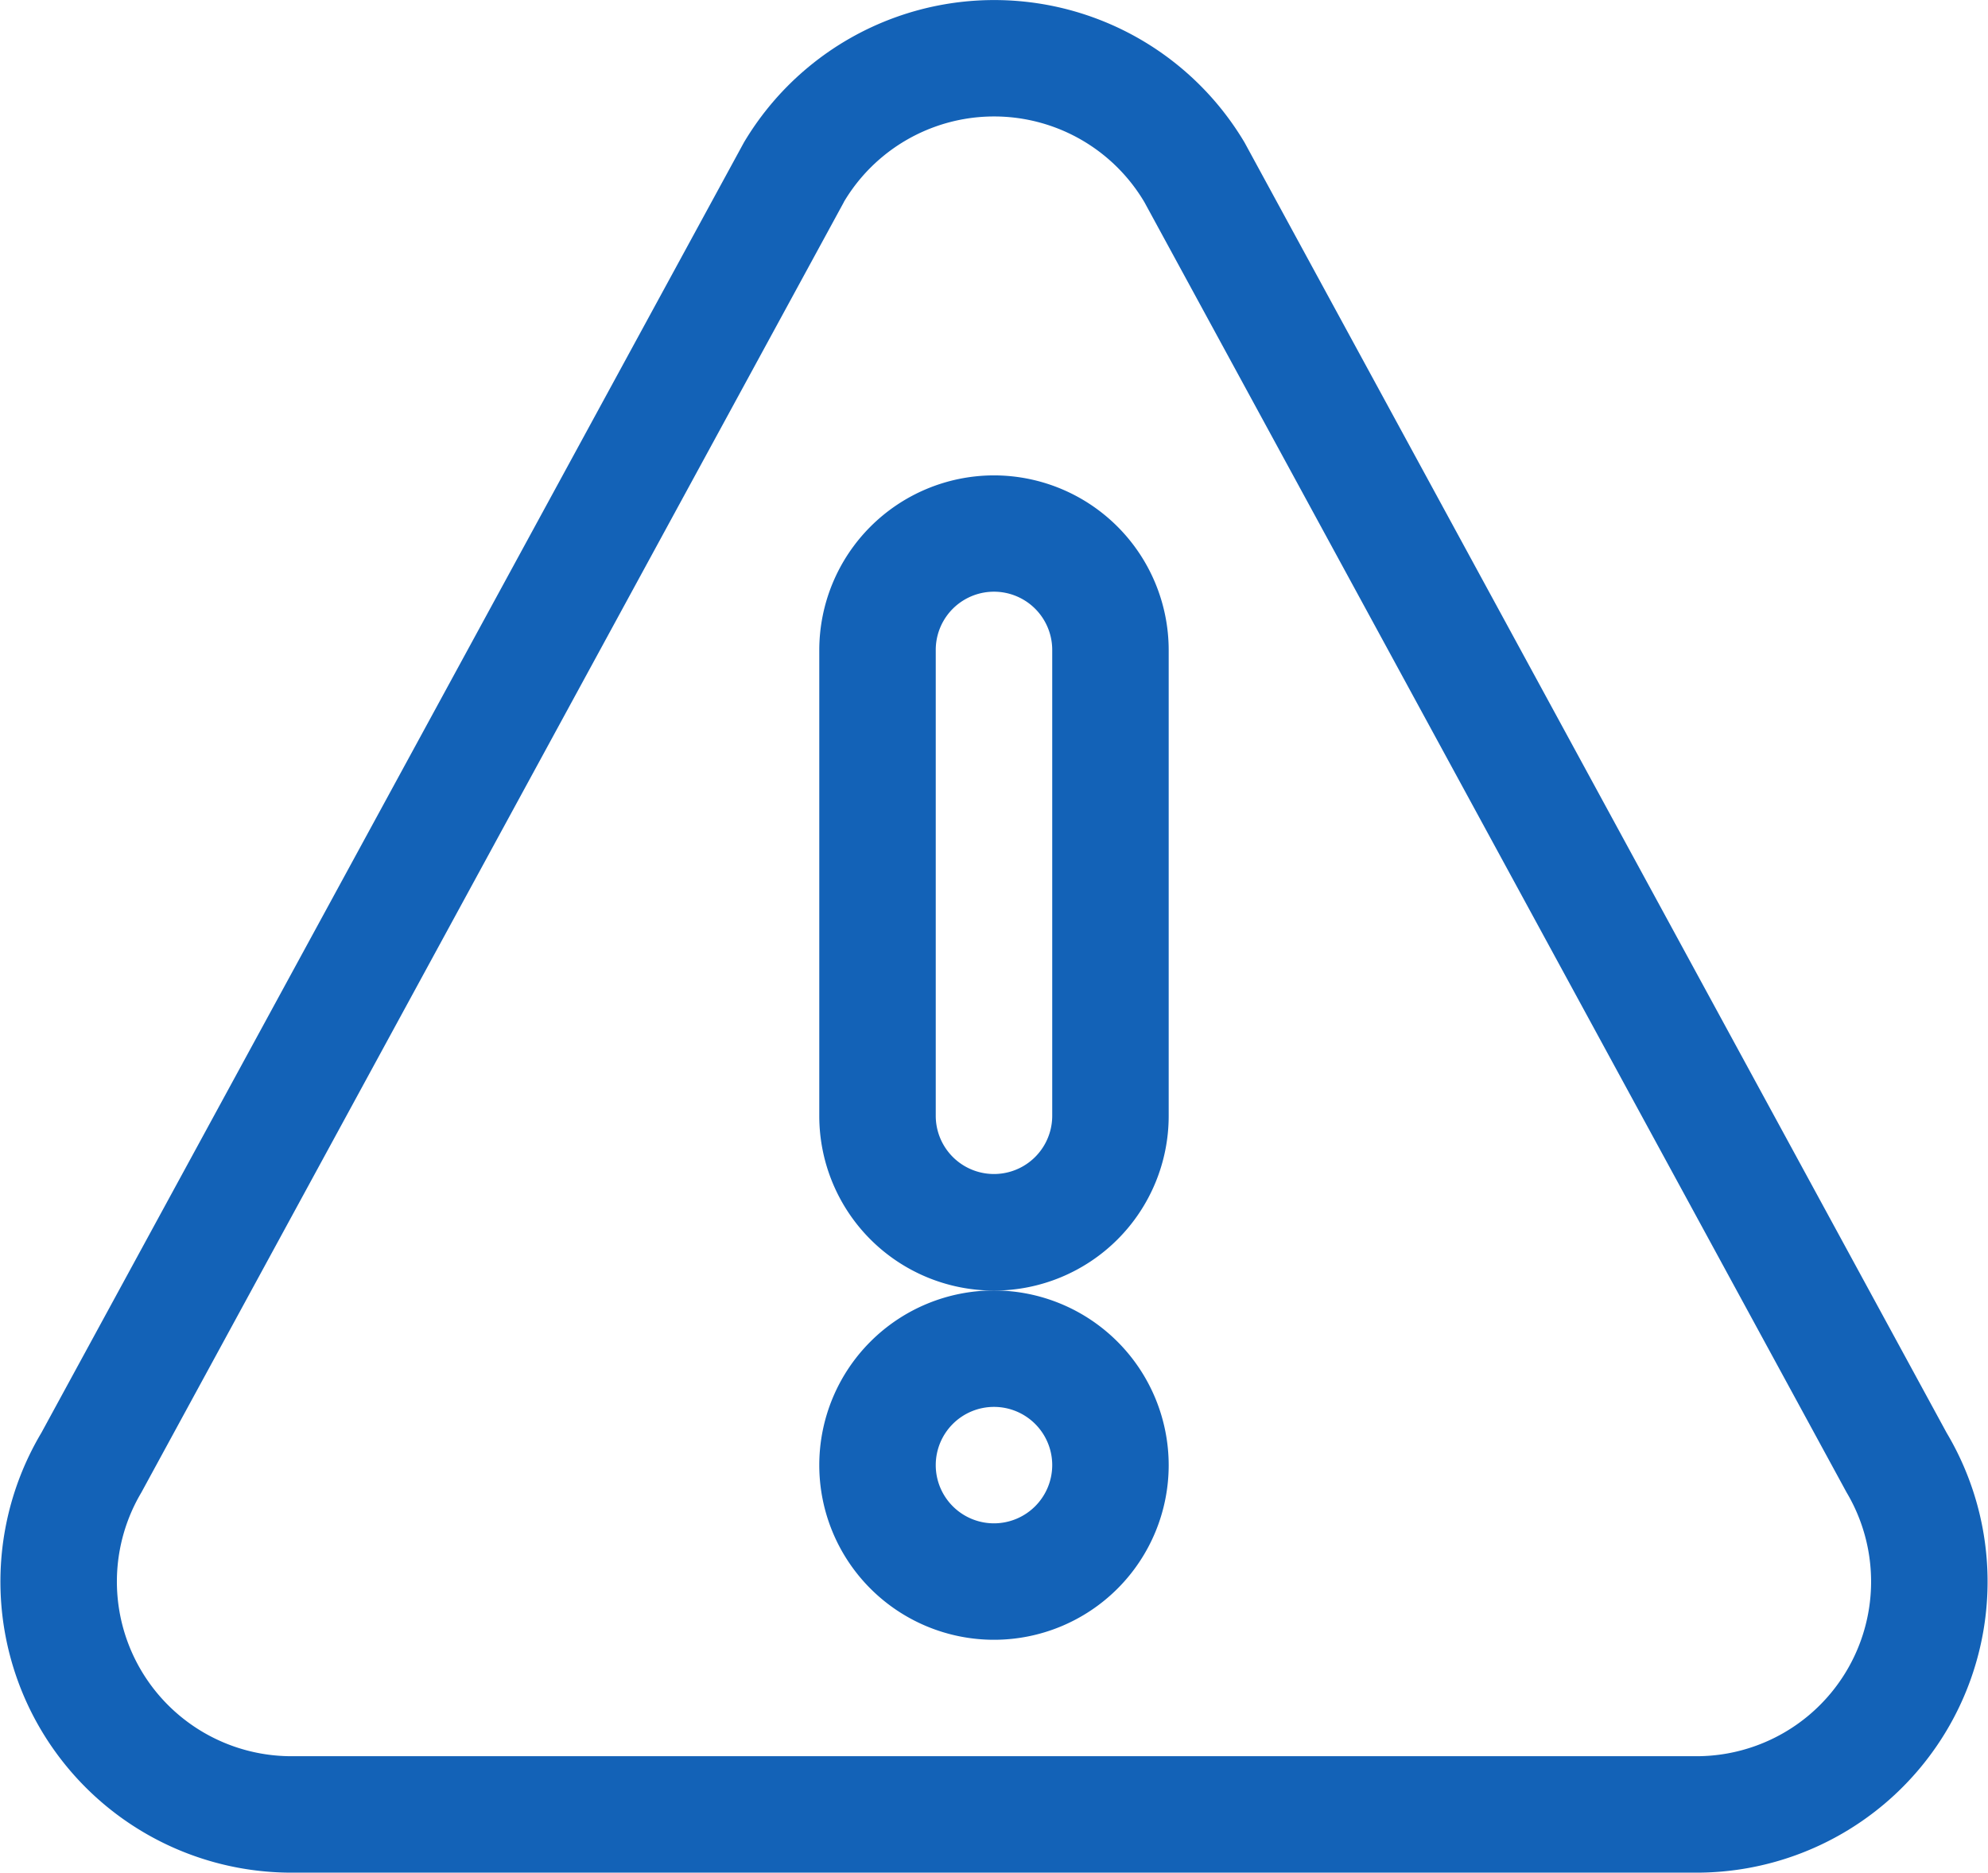
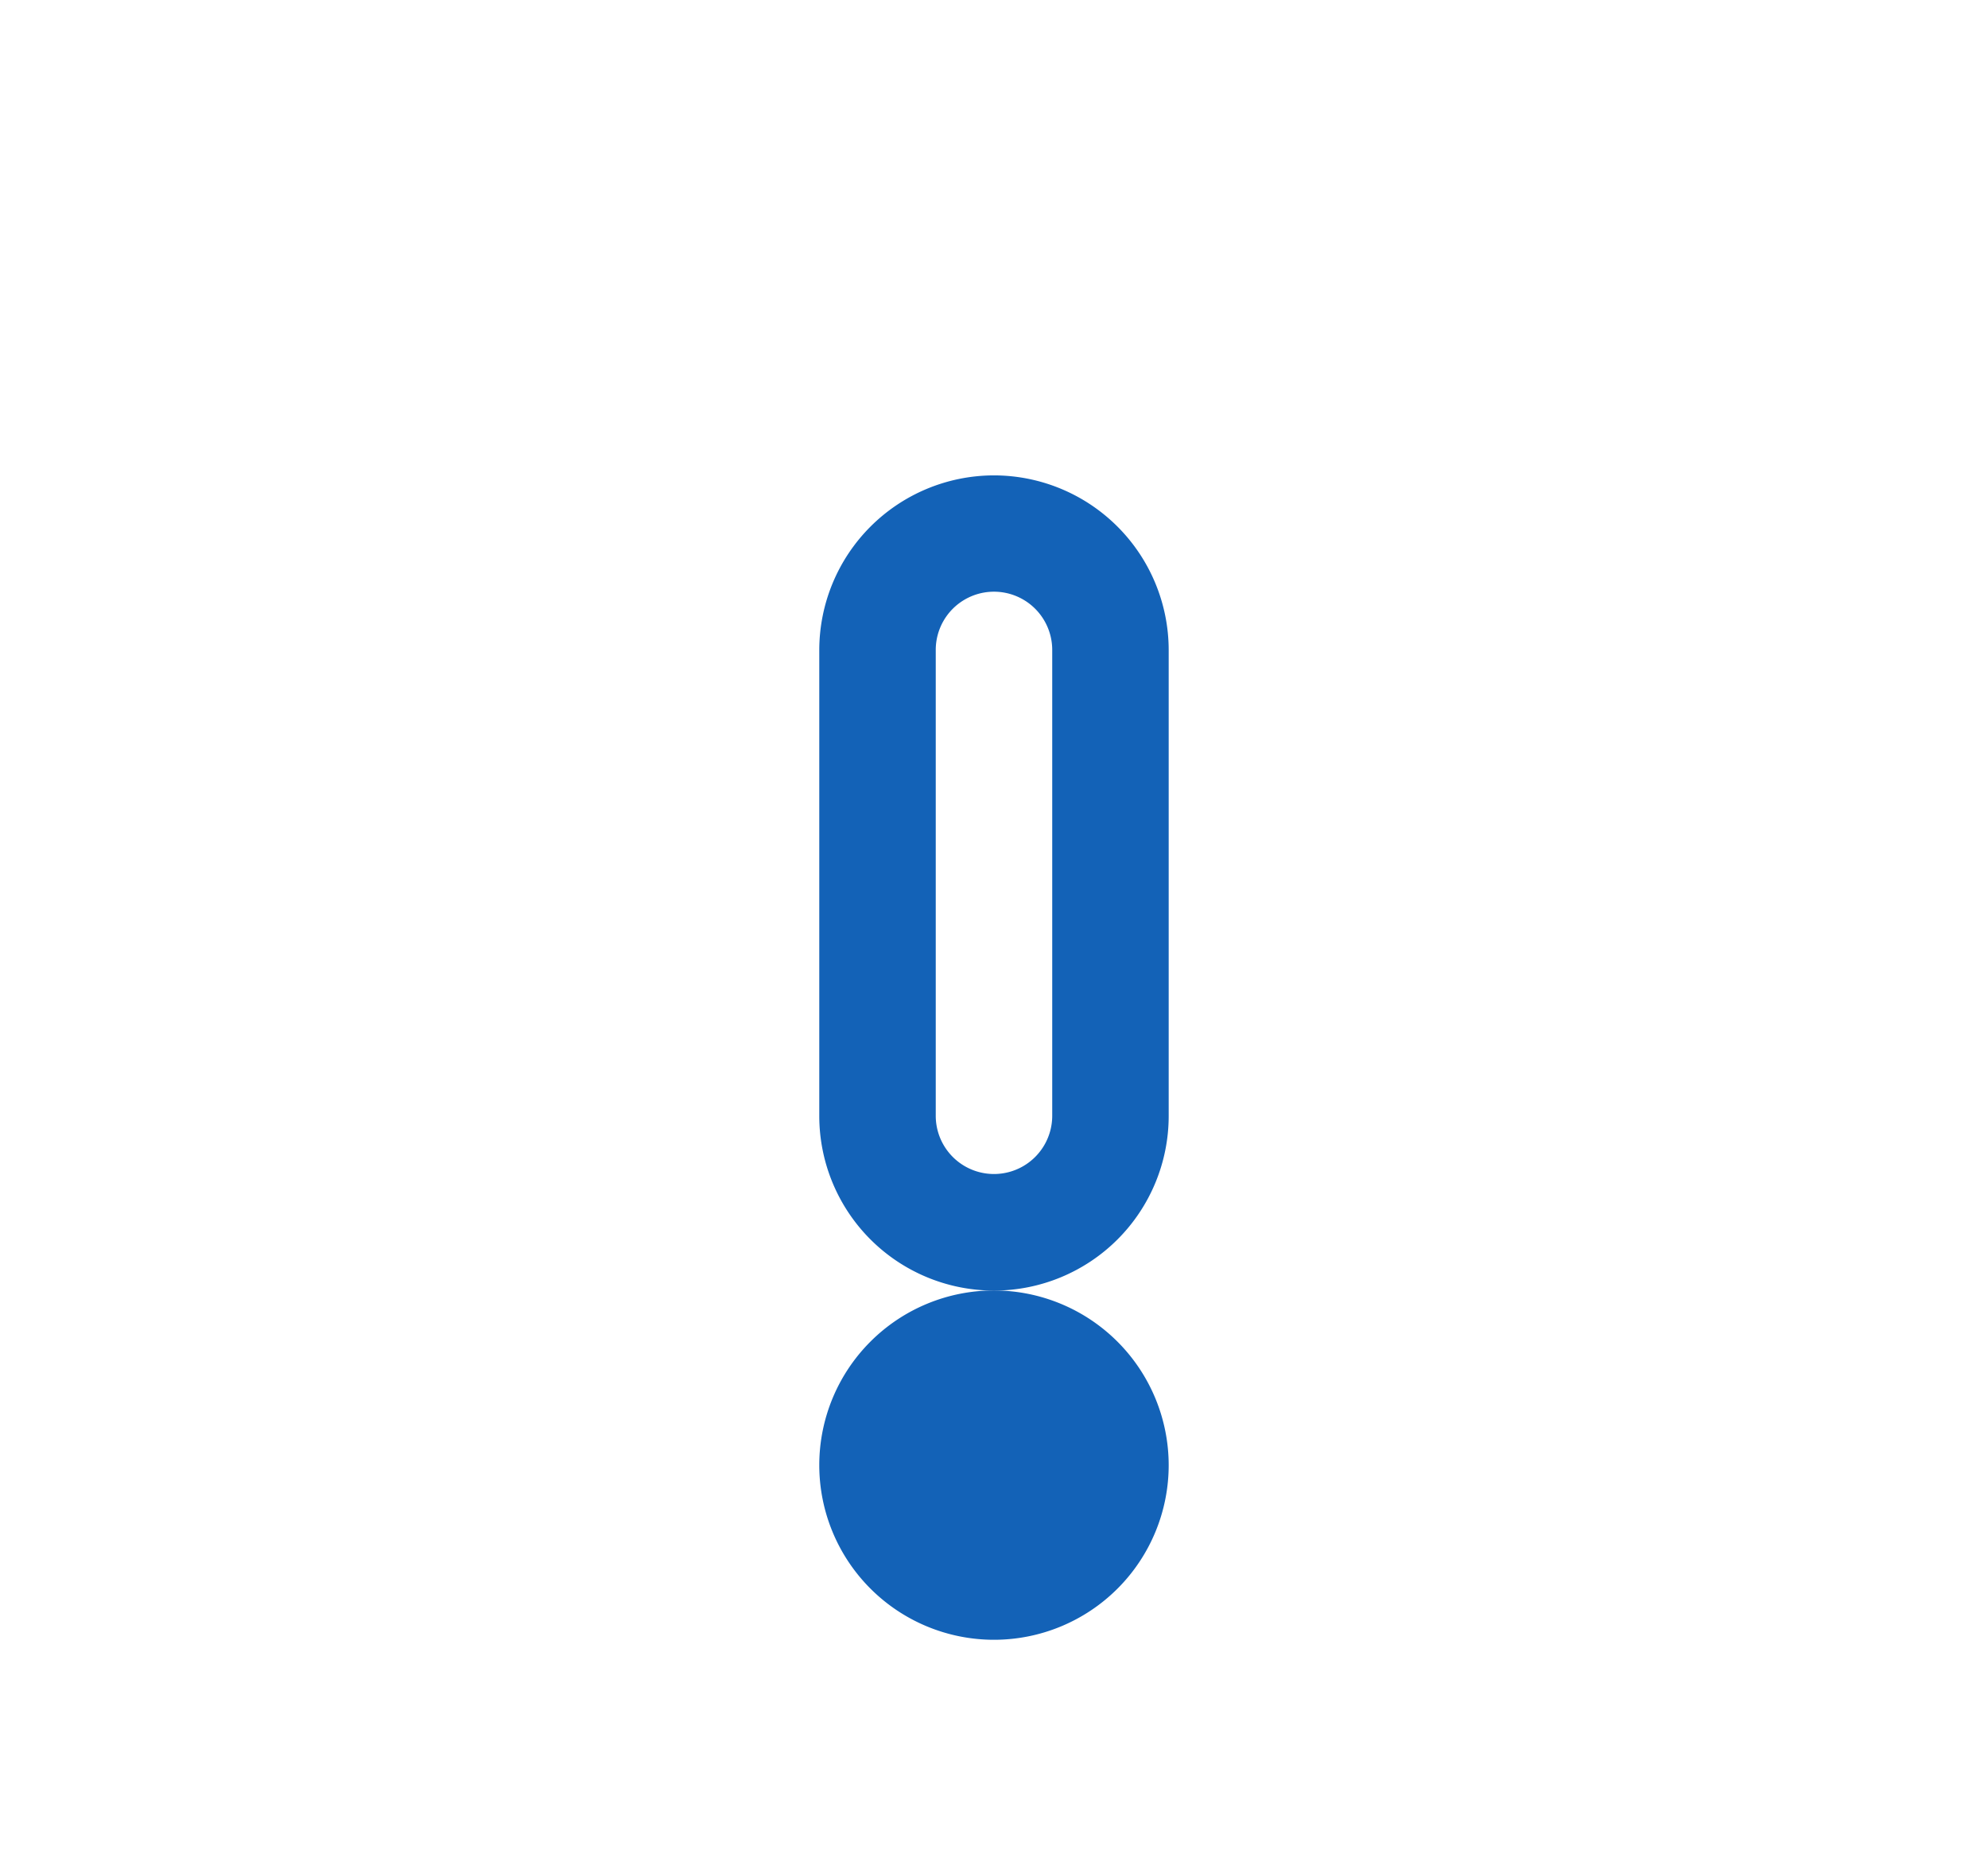
<svg xmlns="http://www.w3.org/2000/svg" width="65.271" height="61.5" viewBox="0 0 65.271 61.5">
  <defs>
    <style>.a{fill:#1362b7;}</style>
  </defs>
  <g transform="translate(26.899 42.38)">
-     <path class="a" d="M216.742,347.229a5.736,5.736,0,1,0,5.736,5.736A5.742,5.742,0,0,0,216.742,347.229Zm0,7.648a1.912,1.912,0,1,1,1.912-1.912A1.914,1.914,0,0,1,216.742,354.877Z" transform="translate(-211.006 -347.229)" />
+     <path class="a" d="M216.742,347.229a5.736,5.736,0,1,0,5.736,5.736A5.742,5.742,0,0,0,216.742,347.229Zm0,7.648A1.914,1.914,0,0,1,216.742,354.877Z" transform="translate(-211.006 -347.229)" />
  </g>
  <g transform="translate(26.899 15.612)">
    <path class="a" d="M216.742,137.256a5.742,5.742,0,0,0-5.736,5.736v15.3a5.736,5.736,0,1,0,11.472,0v-15.3A5.742,5.742,0,0,0,216.742,137.256Zm1.912,21.032a1.912,1.912,0,0,1-3.824,0v-15.3a1.912,1.912,0,1,1,3.824,0Z" transform="translate(-211.006 -137.256)" />
  </g>
  <g transform="translate(0 0)">
-     <path class="a" d="M63.912,61.843,40.862,19.469a9.559,9.559,0,0,0-16.438,0L1.356,61.848a9.557,9.557,0,0,0,8.22,14.441H55.695A9.557,9.557,0,0,0,63.912,61.843ZM55.695,72.465H9.576A5.734,5.734,0,0,1,4.64,63.806L27.706,21.427l0-.005a5.735,5.735,0,0,1,9.867.005L60.627,63.8A5.734,5.734,0,0,1,55.695,72.465Z" transform="translate(0 -14.789)" />
-   </g>
+     </g>
</svg>